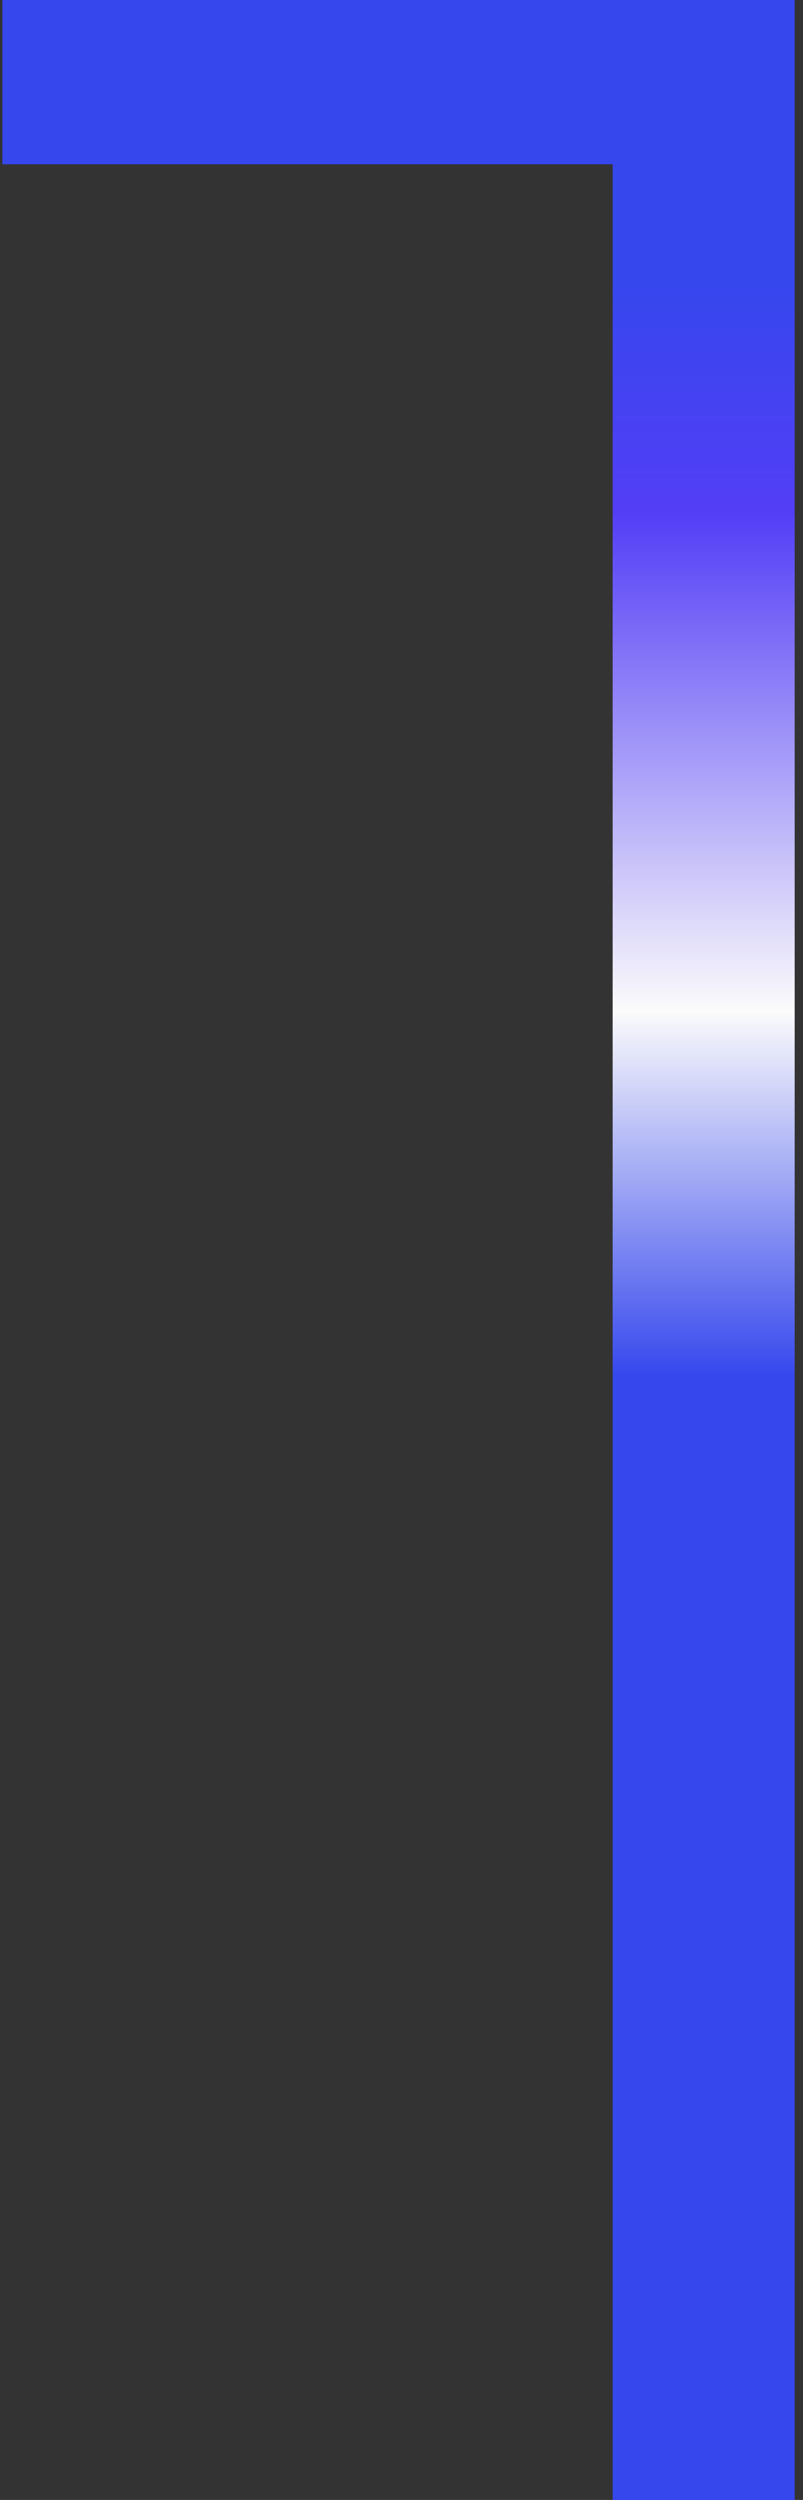
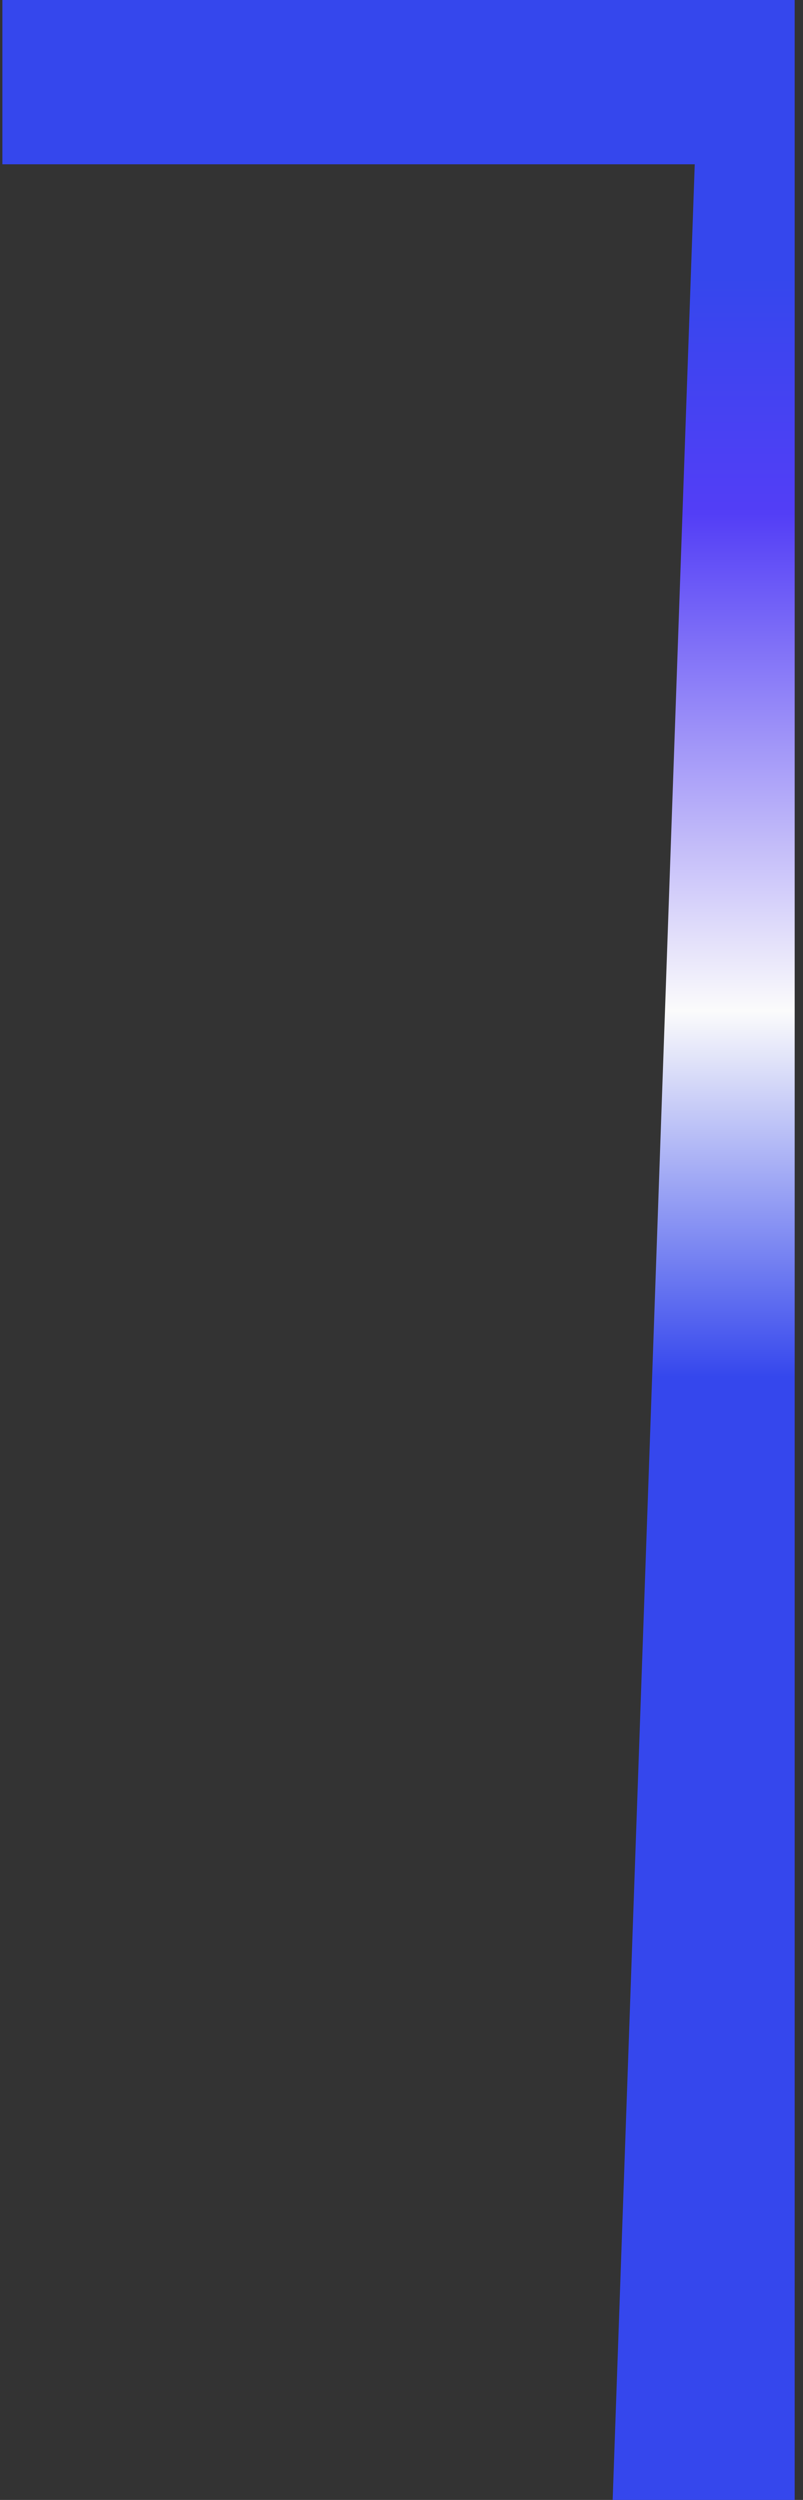
<svg xmlns="http://www.w3.org/2000/svg" width="27" height="84" viewBox="0 0 27 84" fill="none">
  <rect x="0" y="0" width="27" height="84" fill="#333333" stroke="none" />
-   <path d="M20.6 84L20.6 2.64L23.36 5.52L0.08 5.52L0.08 0L26.72 0L26.72 84H20.6Z" fill="url(#paint0_linear_150_10)" />
+   <path d="M20.6 84L23.36 5.52L0.08 5.52L0.08 0L26.72 0L26.72 84H20.6Z" fill="url(#paint0_linear_150_10)" />
  <defs>
    <linearGradient id="paint0_linear_150_10" x1="25.648" y1="0" x2="25.648" y2="54.767" gradientUnits="userSpaceOnUse">
      <stop offset="0.17" stop-color="#3547ED" />
      <stop offset="0.315" stop-color="#533EF6" />
      <stop offset="0.62" stop-color="#FBFBFB" />
      <stop offset="0.845" stop-color="#3547ED" />
    </linearGradient>
  </defs>
</svg>